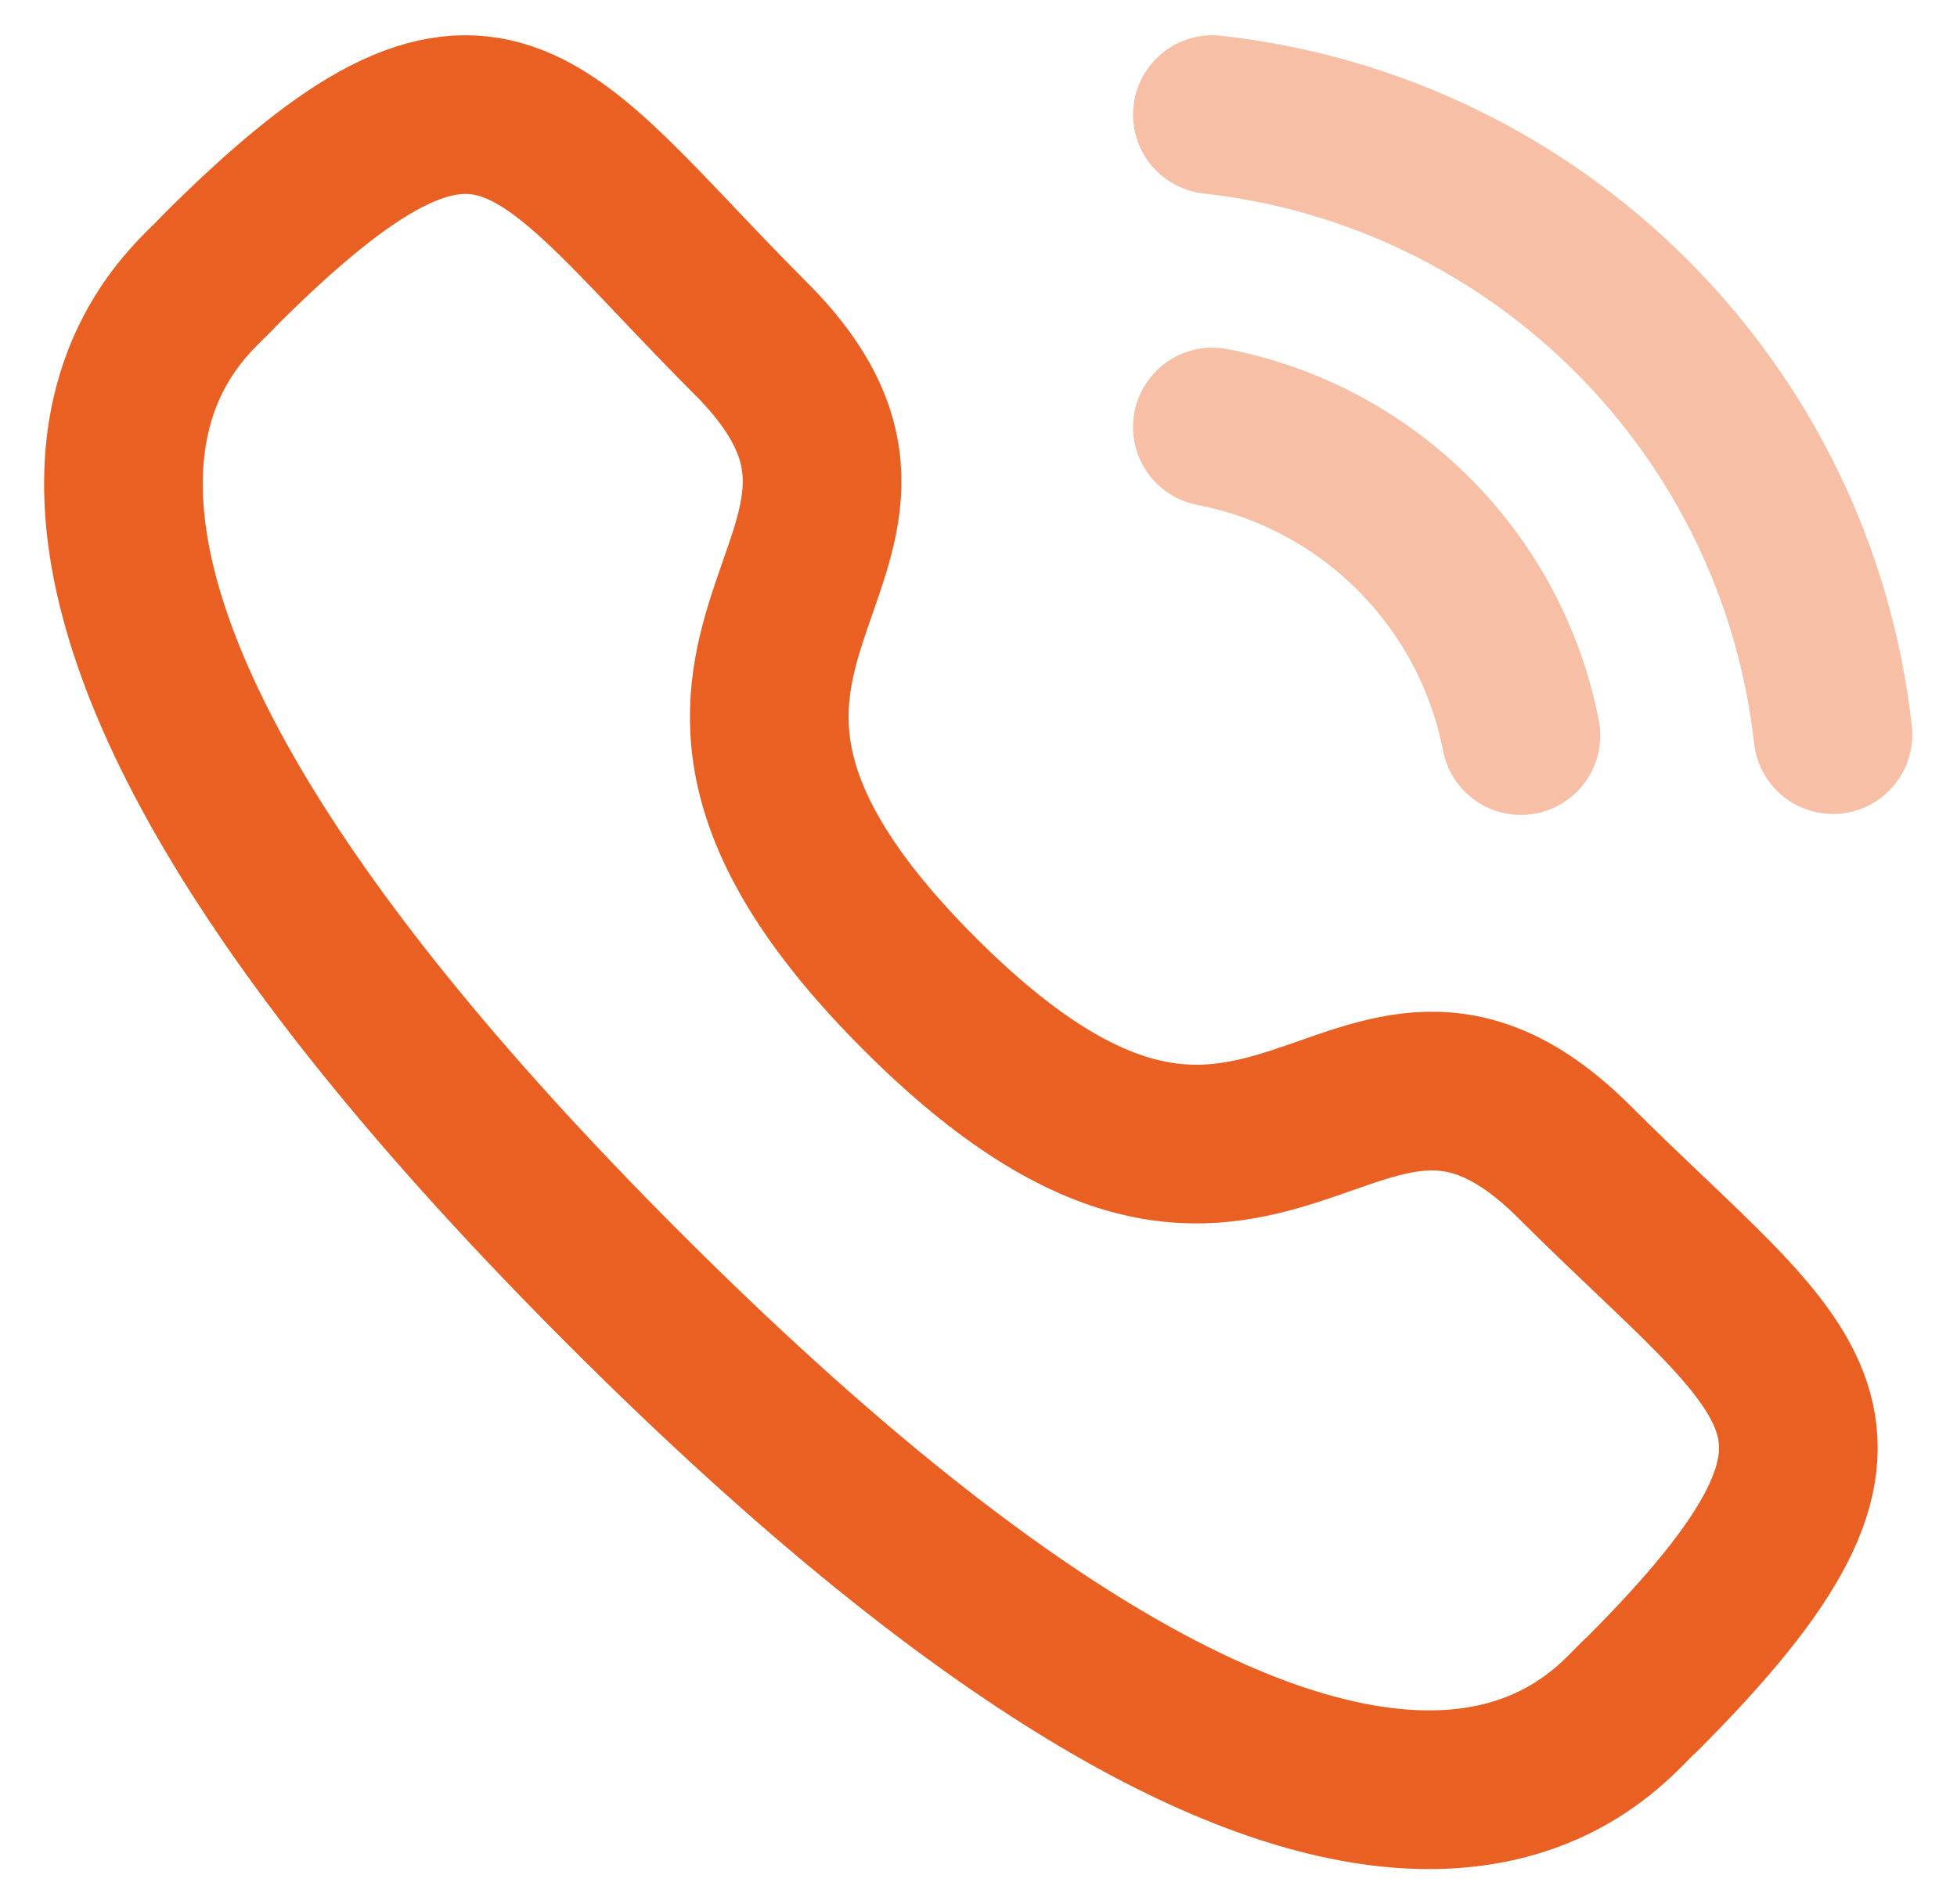
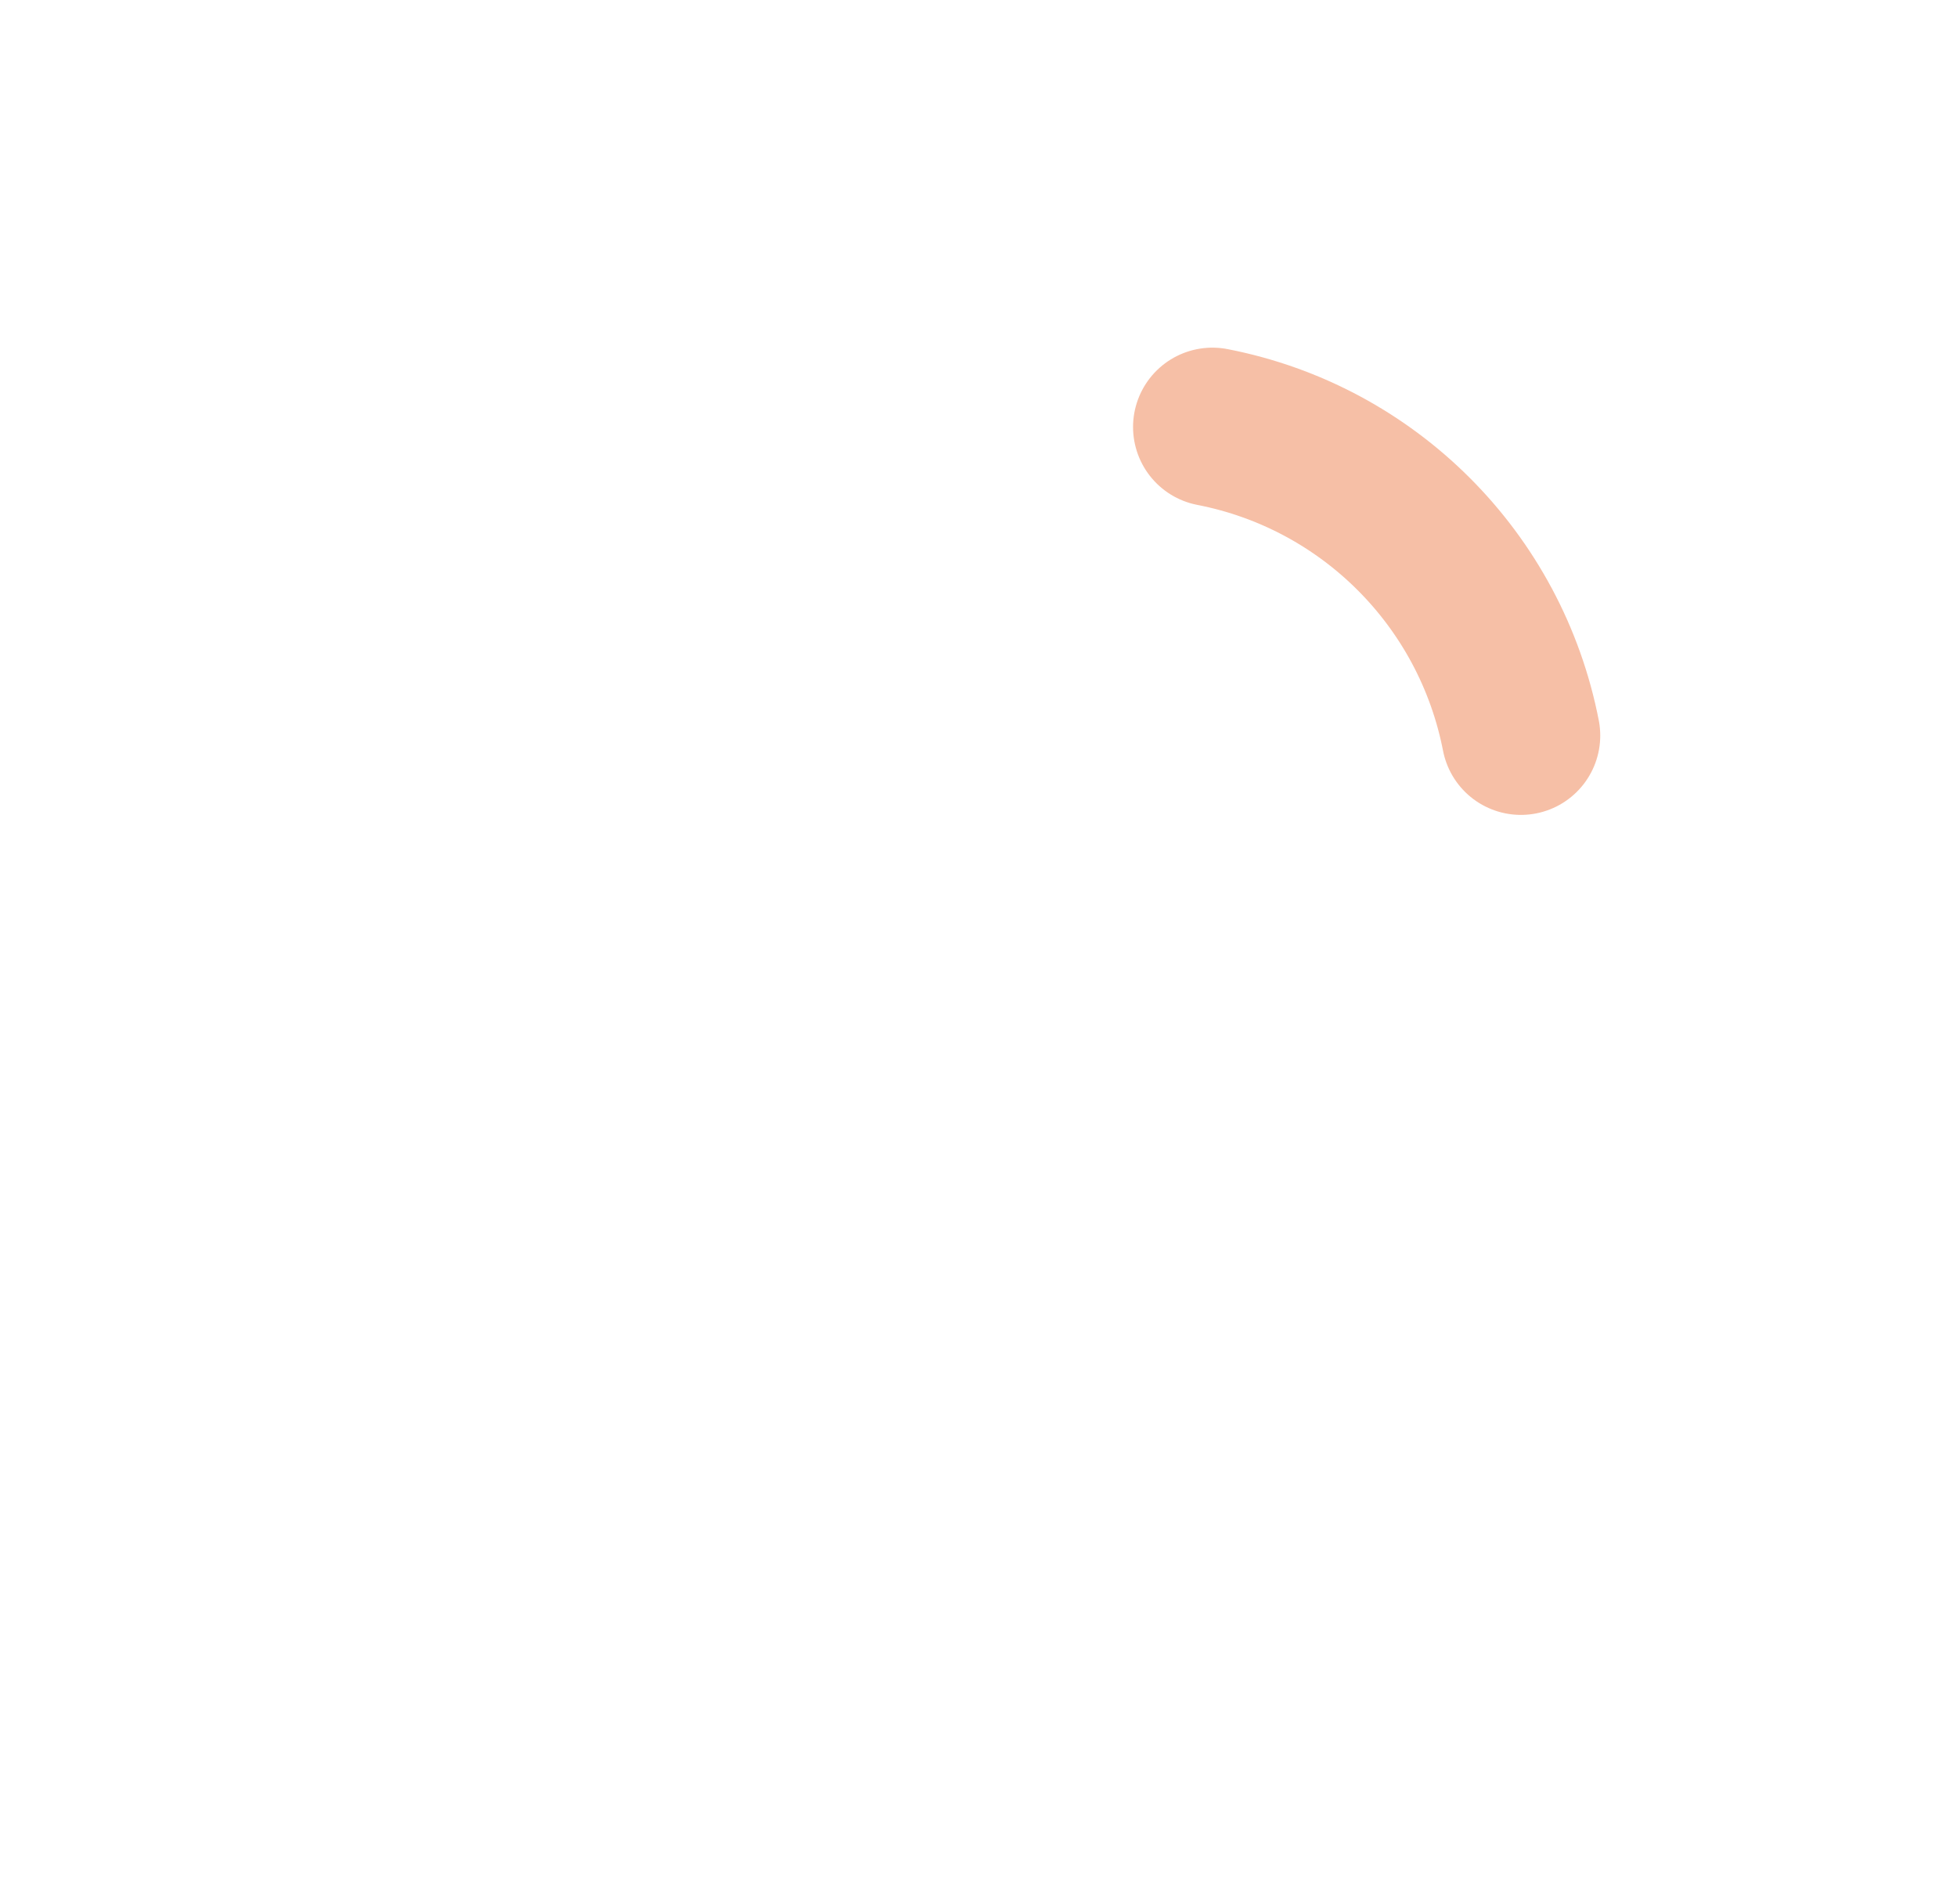
<svg xmlns="http://www.w3.org/2000/svg" width="37" height="36" viewBox="0 0 37 36" fill="none">
-   <path opacity="0.4" d="M22.922 2.167C29.09 2.852 33.964 7.718 34.655 13.887" stroke="#EA6022" stroke-width="3" stroke-linecap="round" stroke-linejoin="round" />
  <path opacity="0.4" d="M22.922 8.072C25.873 8.645 28.18 10.953 28.755 13.905" stroke="#EA6022" stroke-width="3" stroke-linecap="round" stroke-linejoin="round" />
-   <path fill-rule="evenodd" clip-rule="evenodd" d="M17.387 18.787C24.035 25.434 25.543 17.745 29.776 21.975C33.857 26.055 36.204 26.872 31.032 32.041C30.384 32.562 26.269 38.824 11.808 24.366C-2.655 9.907 3.603 5.787 4.124 5.14C9.307 -0.044 10.112 2.316 14.193 6.396C18.424 10.628 10.738 12.141 17.387 18.787Z" stroke="#EA6022" stroke-width="3" stroke-linecap="round" stroke-linejoin="round" />
</svg>